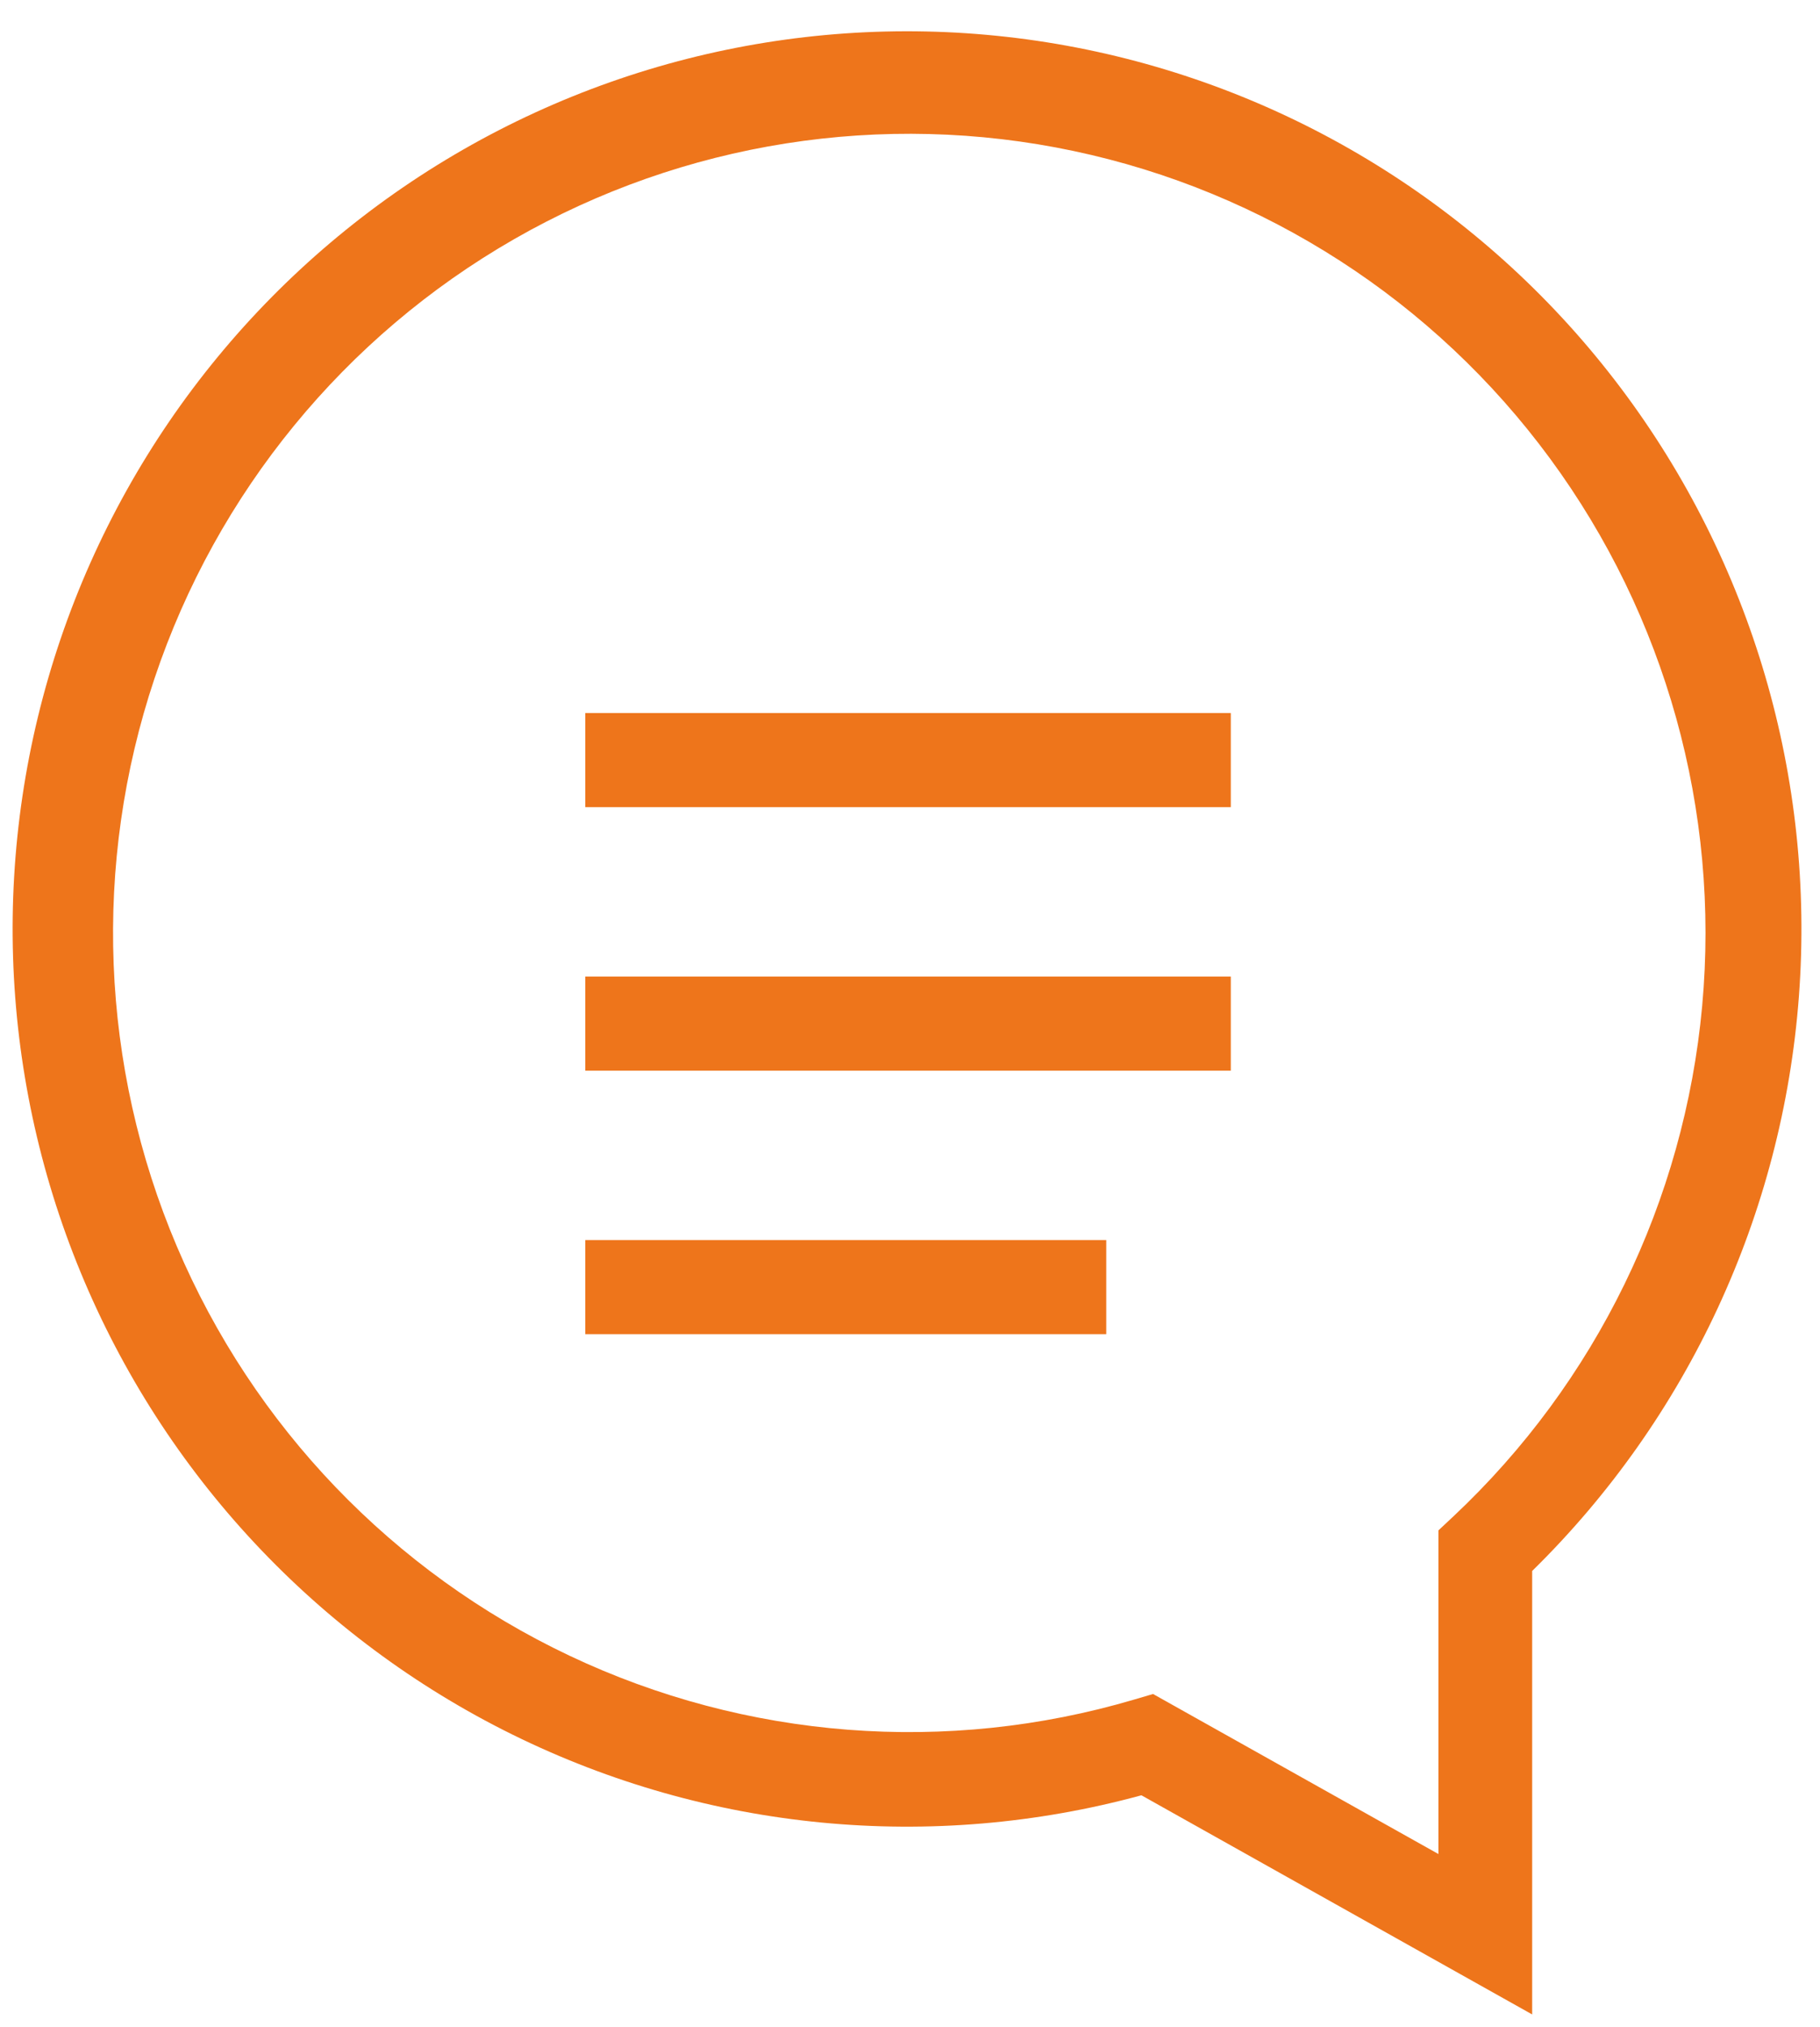
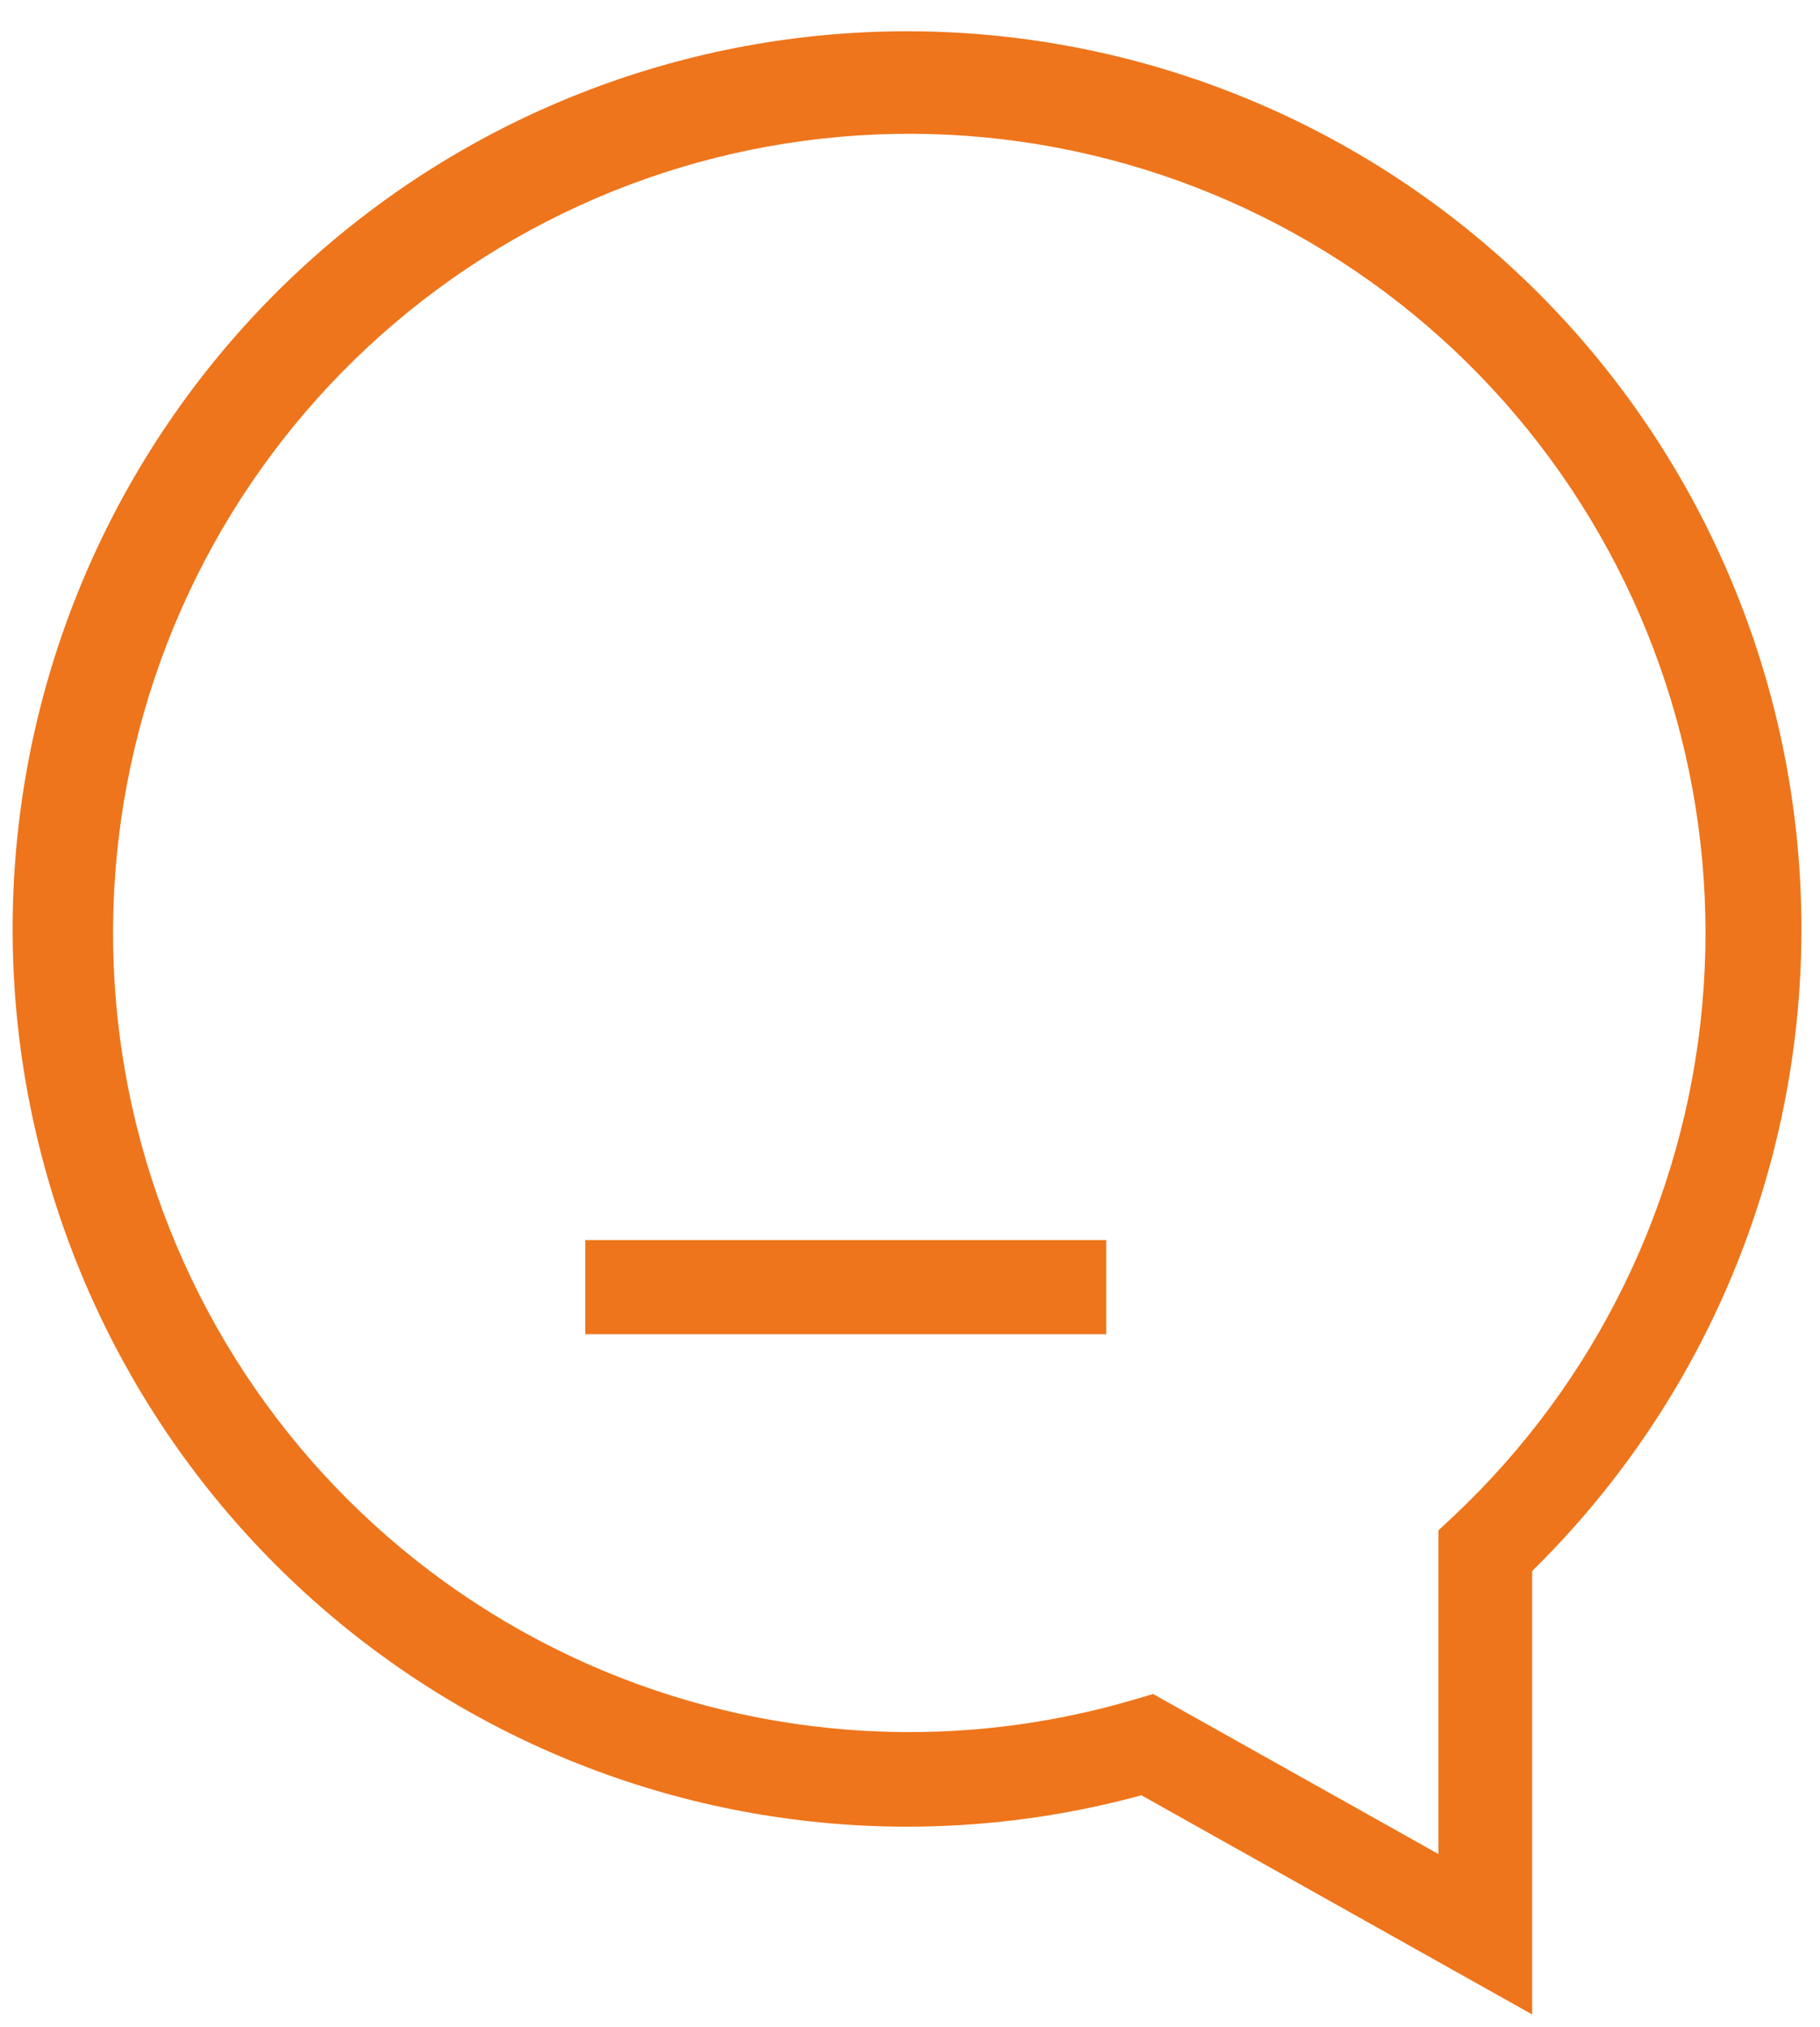
<svg xmlns="http://www.w3.org/2000/svg" width="53" height="59" viewBox="0 0 53 59" fill="none">
  <path d="M44.618 58.634L33.239 52.255C27.125 53.921 20.616 53.294 14.929 50.491C9.243 47.689 4.769 42.903 2.347 37.031C-0.076 31.158 -0.281 24.6 1.768 18.586C3.818 12.572 7.982 7.514 13.482 4.358C18.982 1.203 25.439 0.166 31.645 1.443C37.852 2.72 43.382 6.222 47.199 11.294C51.017 16.367 52.861 22.661 52.386 28.999C51.911 35.337 49.149 41.284 44.618 45.726V58.634ZM33.578 49.307L41.888 53.965V44.545L42.322 44.139C46.472 40.244 49.051 34.955 49.569 29.278C50.088 23.6 48.51 17.93 45.135 13.342C41.761 8.755 36.824 5.571 31.264 4.395C25.703 3.218 19.905 4.132 14.972 6.961C10.038 9.79 6.312 14.339 4.501 19.743C2.69 25.146 2.92 31.029 5.148 36.274C7.376 41.519 11.446 45.76 16.586 48.193C21.725 50.625 27.577 51.079 33.028 49.469L33.578 49.307Z" fill="#EE751B" />
-   <path d="M35.842 20.755H17.043V23.494H35.842V20.755Z" fill="#EE751B" />
-   <path d="M35.842 28.424H17.043V31.163H35.842V28.424Z" fill="#EE751B" />
  <path d="M32.215 36.094H17.043V38.833H32.215V36.094Z" fill="#EE751B" />
</svg>